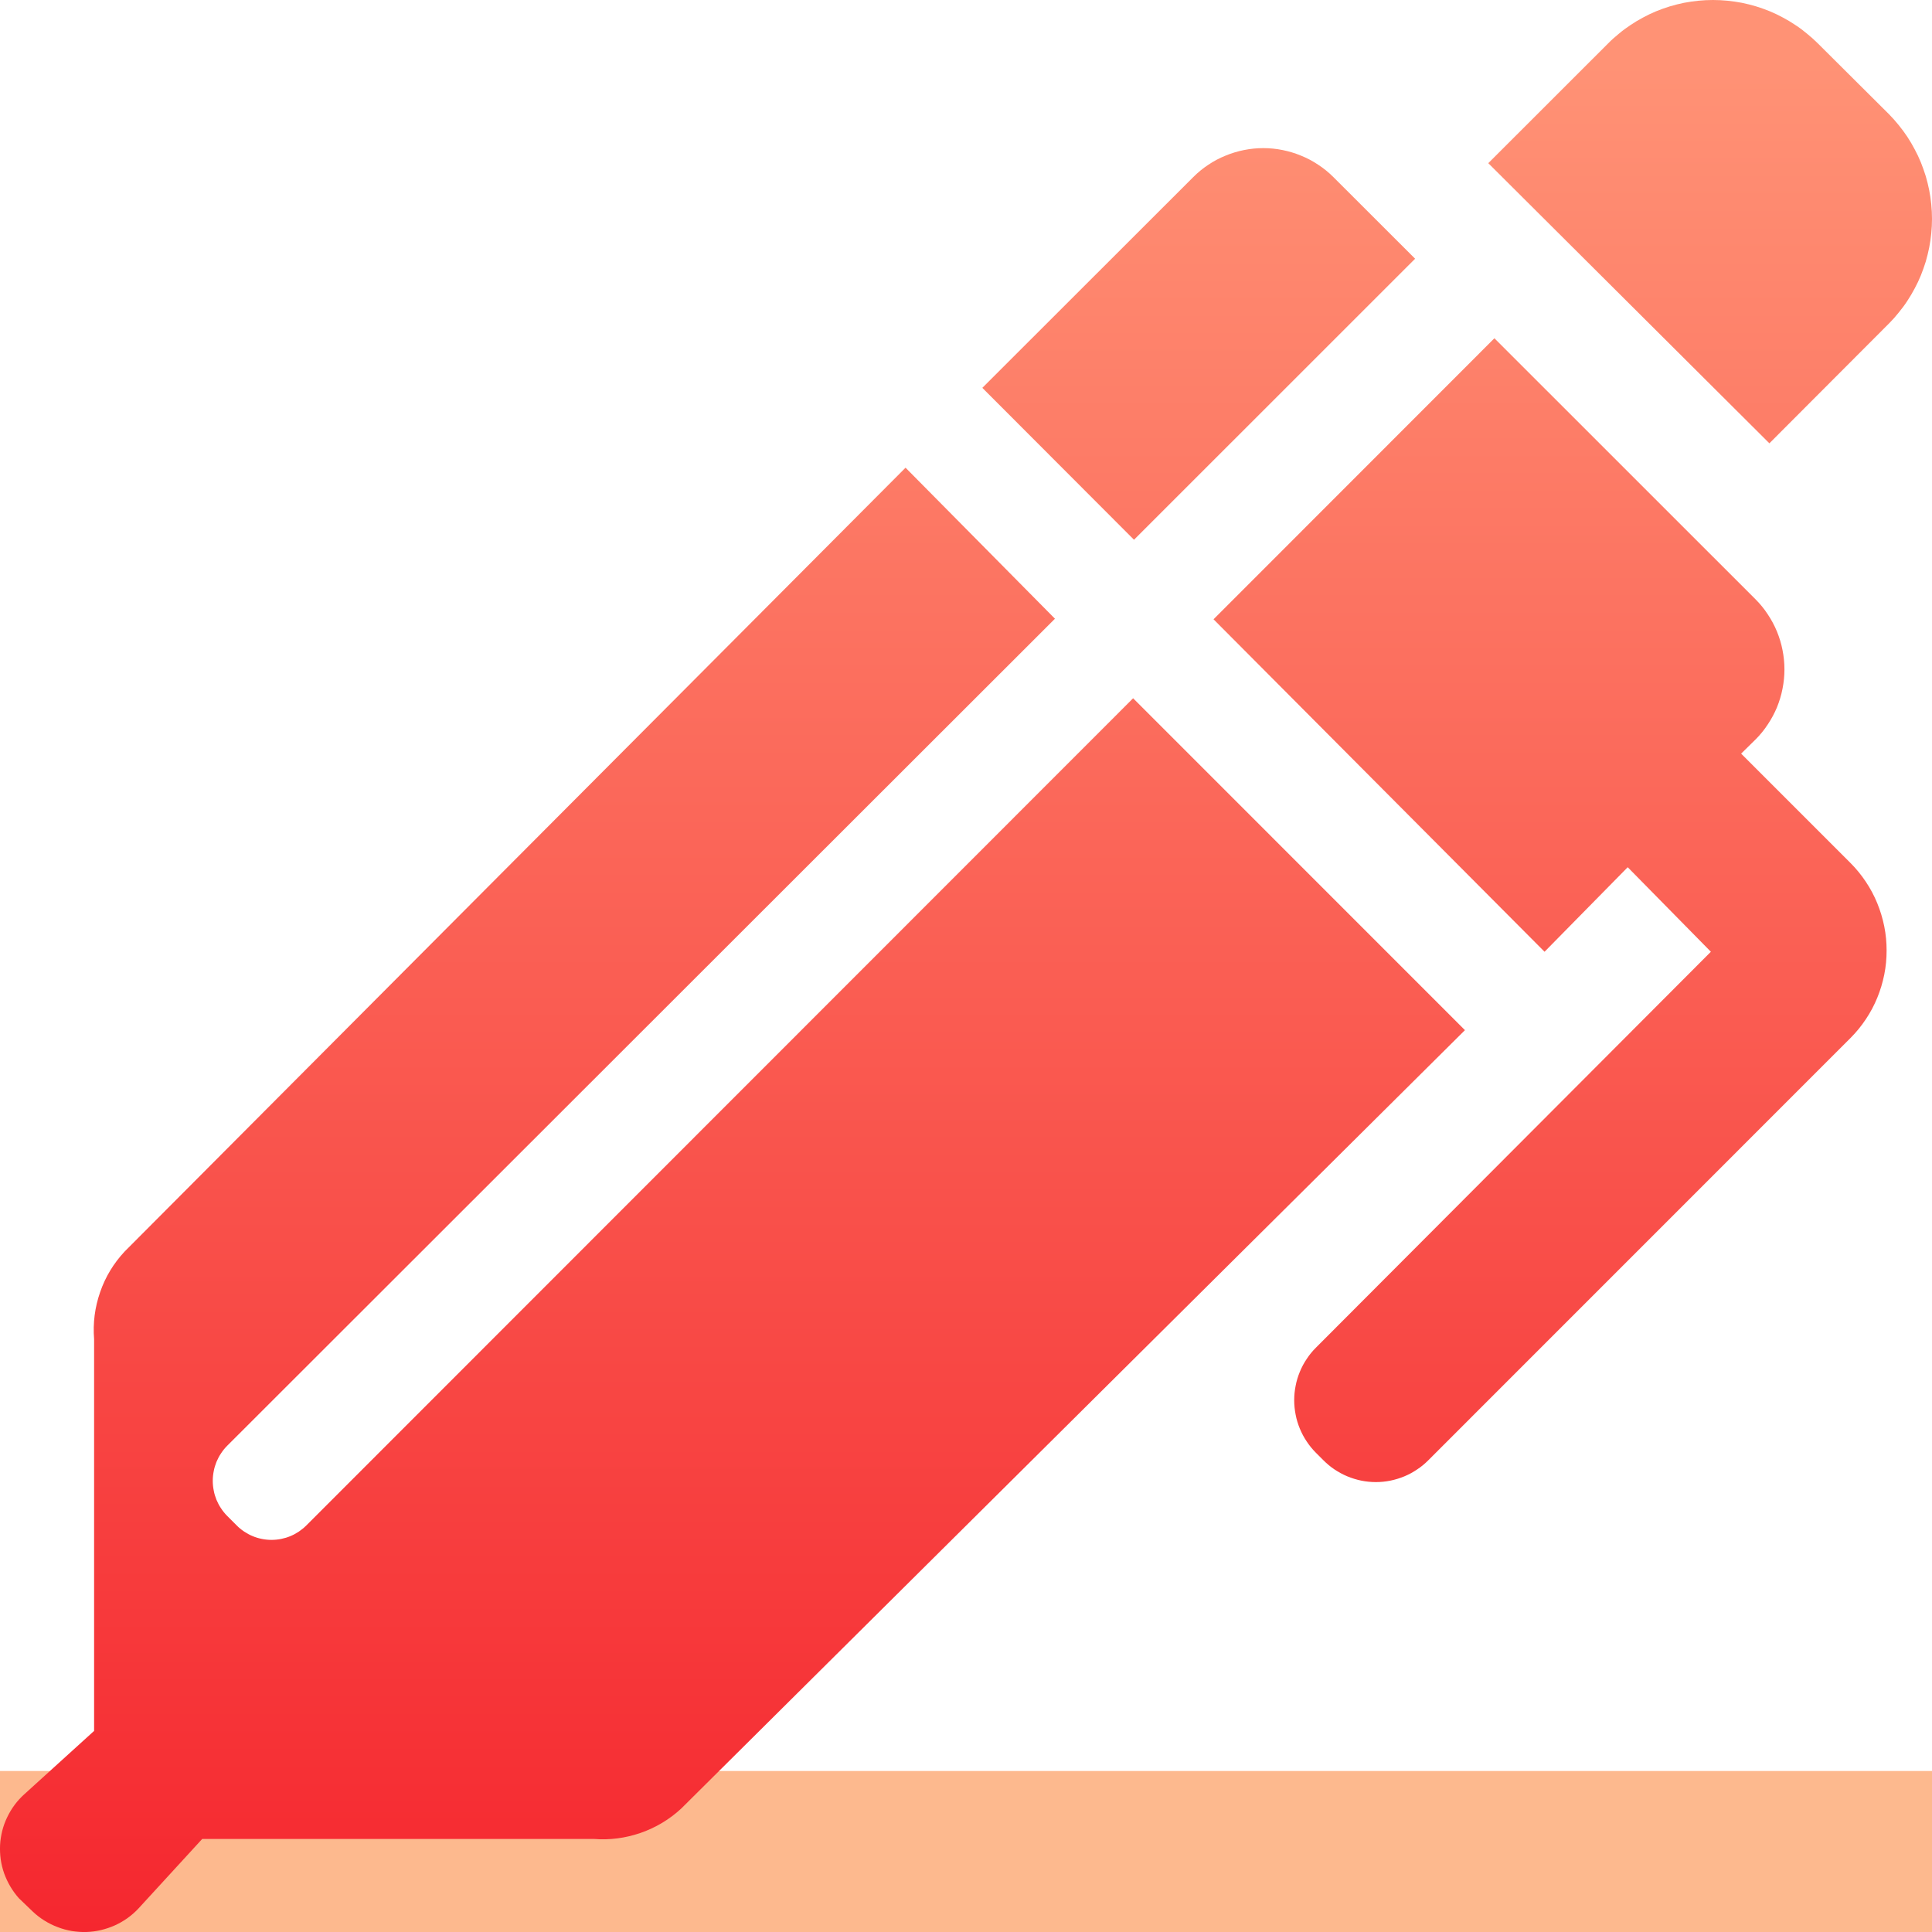
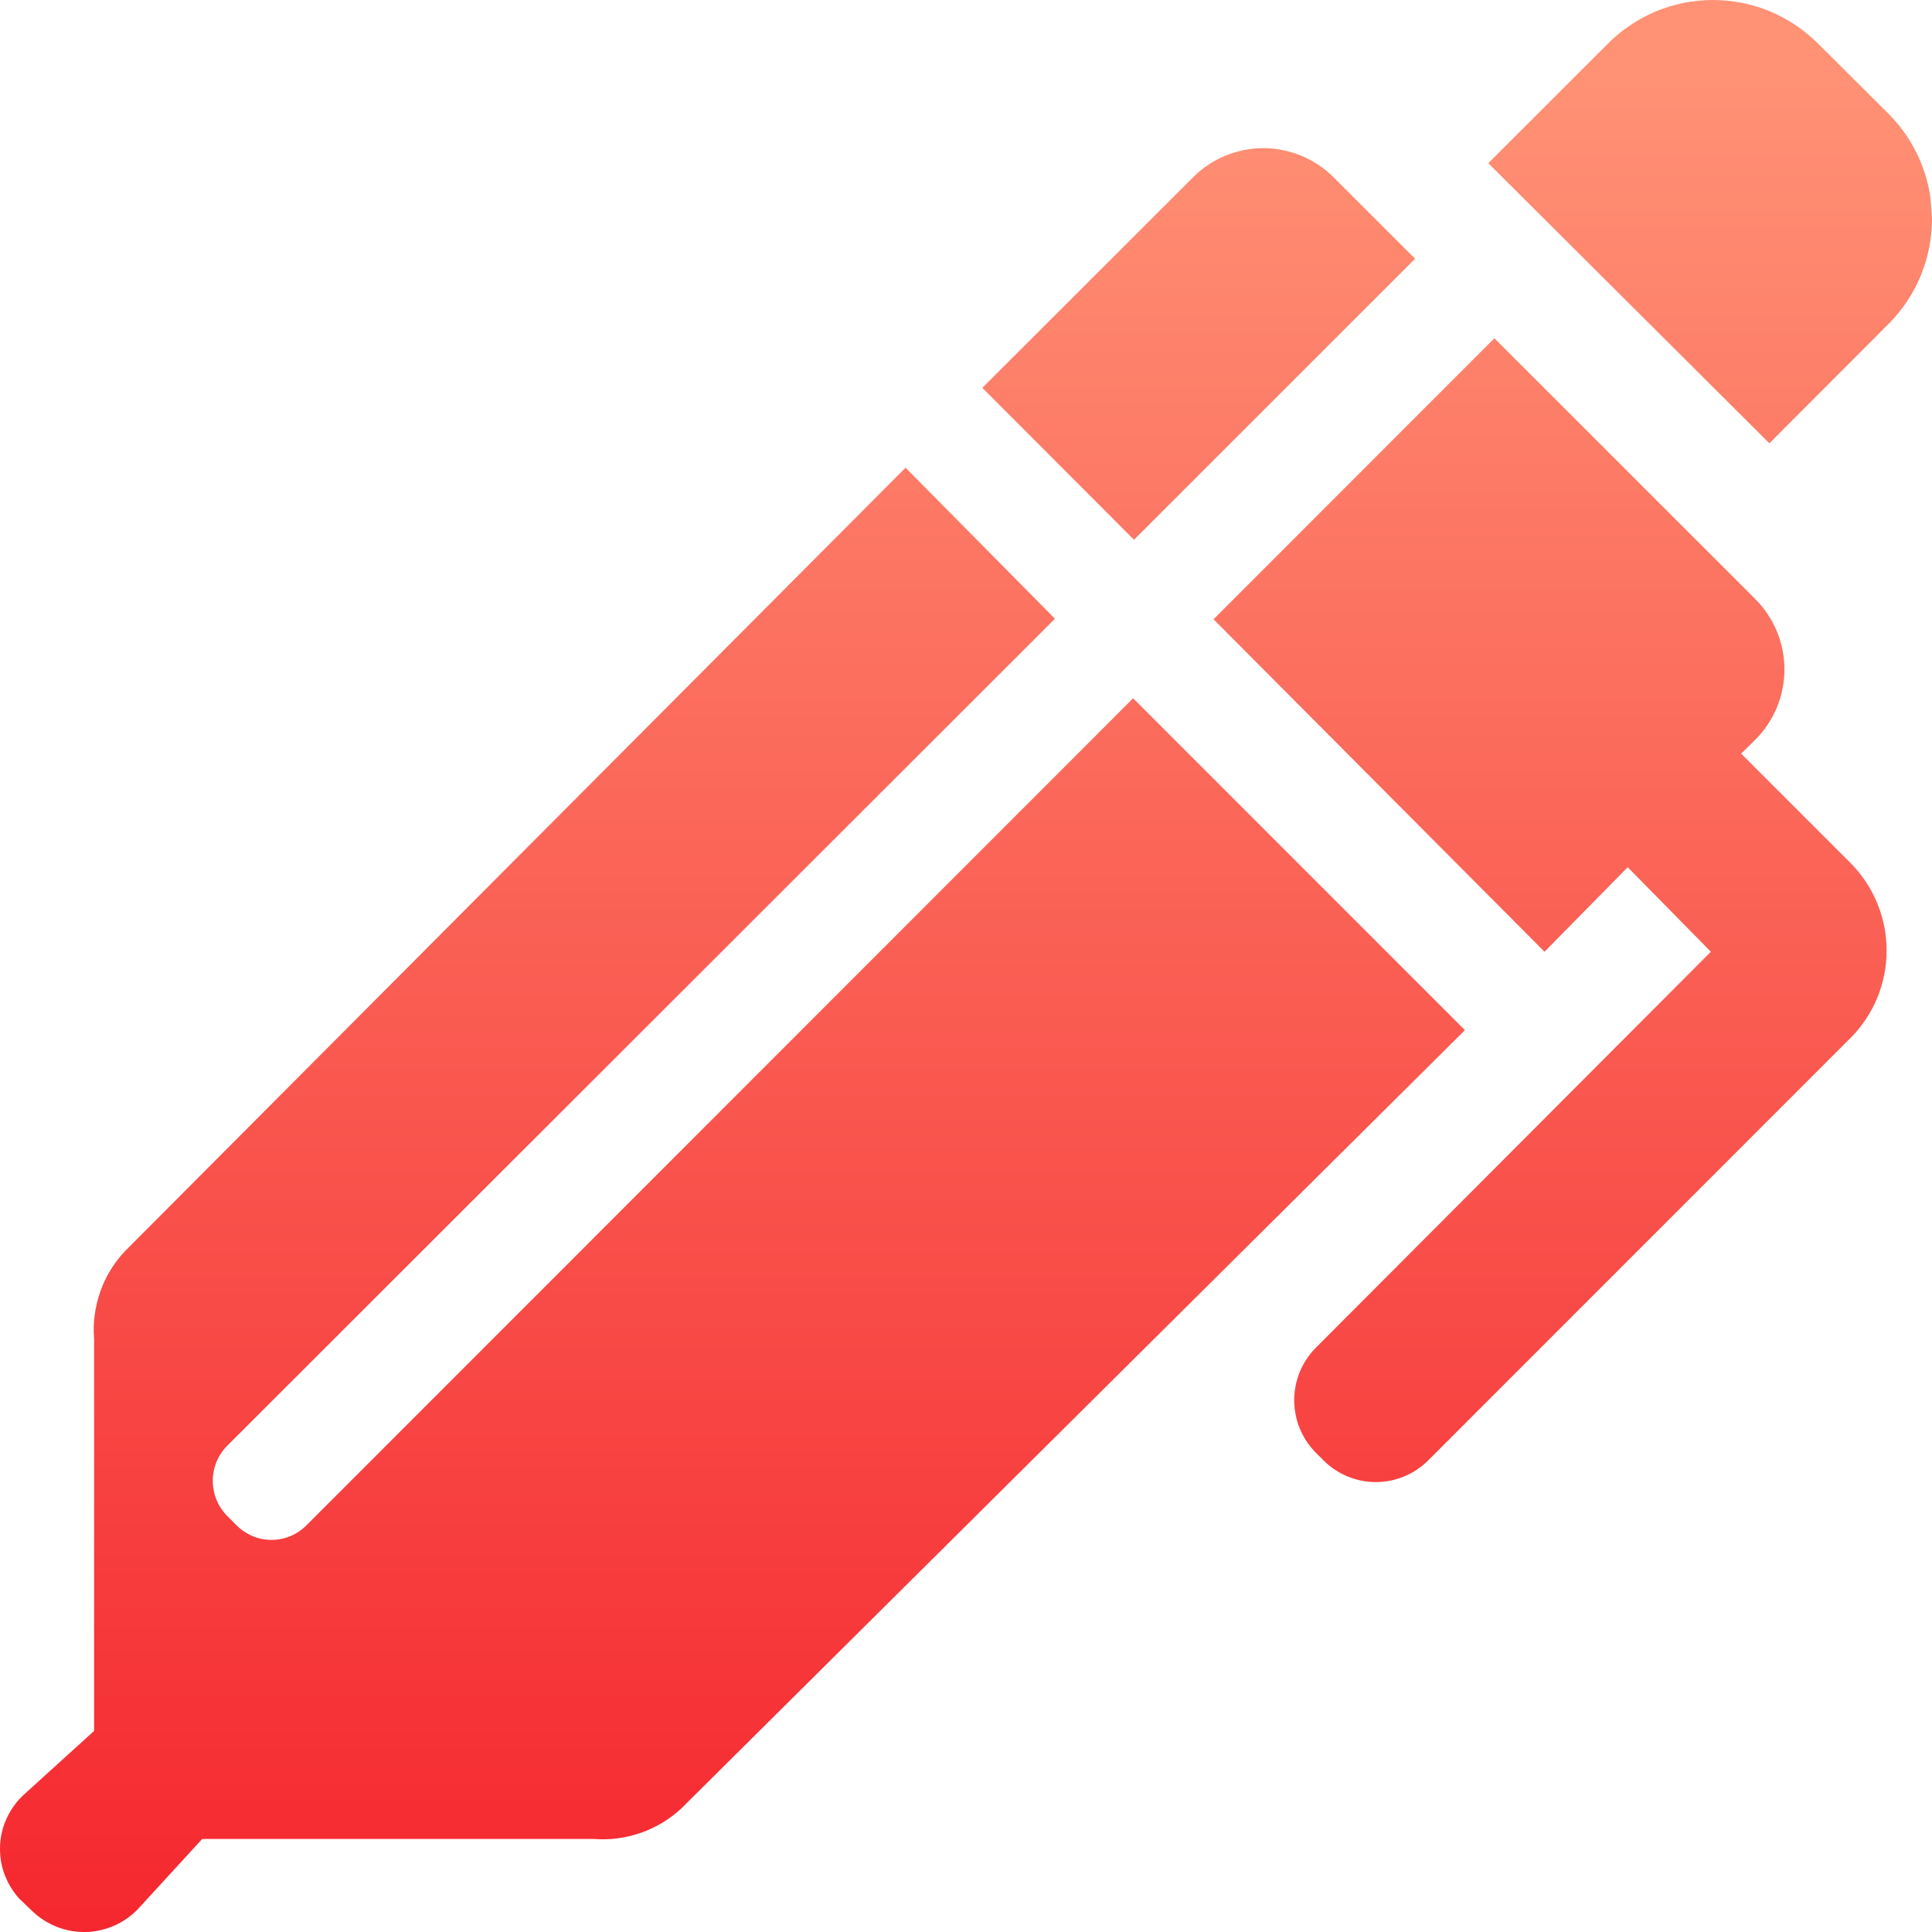
<svg xmlns="http://www.w3.org/2000/svg" viewBox="0 0 24 24" width="24" height="24" fill="none" customFrame="#000000">
  <defs>
    <linearGradient id="paint_linear_0" x1="12" x2="12" y1="0" y2="24" gradientUnits="userSpaceOnUse">
      <stop stop-color="rgb(255,145.606,117.068)" offset="0.036" stop-opacity="1" />
      <stop stop-color="rgb(245,39,47)" offset="1" stop-opacity="1" />
    </linearGradient>
  </defs>
  <g id="组合 90">
    <g id="组合 89">
-       <rect id="矩形 40" width="24" height="2" x="0" y="22" fill="rgb(253,185,142)" />
-       <path id="path" d="M17.579 3.214L16.563 2.199C16.506 2.142 16.443 2.091 16.376 2.047C16.309 2.002 16.238 1.964 16.163 1.934C16.089 1.903 16.012 1.88 15.933 1.864C15.854 1.848 15.774 1.84 15.693 1.84C15.612 1.84 15.533 1.848 15.453 1.864C15.374 1.88 15.297 1.903 15.223 1.934C15.148 1.964 15.077 2.002 15.01 2.047C14.943 2.091 14.881 2.142 14.824 2.199L12.203 4.818L14.087 6.705L17.579 3.214ZM14.076 8.674L3.807 18.948C3.778 18.977 3.747 19.002 3.714 19.025C3.68 19.047 3.645 19.067 3.608 19.082C3.571 19.098 3.532 19.109 3.493 19.117C3.453 19.125 3.413 19.129 3.373 19.129C3.332 19.129 3.292 19.125 3.253 19.117C3.213 19.109 3.175 19.098 3.138 19.082C3.1 19.067 3.065 19.047 3.032 19.025C2.998 19.002 2.967 18.977 2.939 18.948L2.822 18.831C2.793 18.802 2.768 18.771 2.746 18.737C2.723 18.704 2.705 18.668 2.689 18.631C2.674 18.593 2.662 18.555 2.655 18.515C2.647 18.476 2.643 18.436 2.643 18.395C2.643 18.355 2.647 18.315 2.655 18.276C2.662 18.236 2.674 18.198 2.689 18.16C2.705 18.123 2.723 18.087 2.746 18.054C2.768 18.02 2.793 17.989 2.822 17.96L13.105 7.686L11.249 5.81L1.548 15.547C1.411 15.694 1.309 15.862 1.244 16.051C1.178 16.241 1.153 16.435 1.169 16.635L1.169 21.502L0.304 22.287C0.259 22.327 0.219 22.371 0.183 22.419C0.147 22.467 0.116 22.519 0.09 22.573C0.064 22.627 0.043 22.683 0.028 22.742C0.014 22.8 0.004 22.859 0.001 22.919C-0.002 22.98 0.001 23.039 0.009 23.099C0.018 23.159 0.032 23.217 0.052 23.273C0.073 23.33 0.098 23.384 0.129 23.436C0.16 23.488 0.195 23.536 0.235 23.581L0.411 23.75C0.455 23.791 0.503 23.828 0.555 23.86C0.607 23.892 0.661 23.919 0.718 23.94C0.774 23.962 0.833 23.977 0.893 23.988C0.953 23.997 1.013 24.002 1.074 24C1.135 23.998 1.195 23.99 1.254 23.976C1.313 23.962 1.37 23.943 1.426 23.918C1.481 23.893 1.534 23.863 1.583 23.828C1.633 23.792 1.678 23.753 1.72 23.708L2.512 22.844L7.375 22.844C7.574 22.86 7.769 22.834 7.958 22.769C8.147 22.703 8.316 22.602 8.463 22.466L18.198 12.797L14.076 8.674ZM23.468 1.421L22.583 0.54C22.54 0.497 22.495 0.457 22.448 0.419C22.402 0.38 22.354 0.344 22.303 0.311C22.253 0.277 22.201 0.246 22.148 0.218C22.095 0.189 22.04 0.163 21.985 0.14C21.929 0.117 21.872 0.097 21.814 0.079C21.756 0.062 21.698 0.047 21.639 0.035C21.579 0.024 21.52 0.015 21.46 0.009C21.4 0.003 21.339 -7.85783e-08 21.279 -7.85783e-08C21.219 -7.85783e-08 21.158 0.003 21.098 0.009C21.038 0.015 20.979 0.024 20.919 0.035C20.86 0.047 20.802 0.062 20.744 0.079C20.686 0.097 20.629 0.117 20.573 0.14C20.518 0.163 20.463 0.189 20.41 0.218C20.357 0.246 20.305 0.277 20.255 0.311C20.205 0.344 20.156 0.38 20.11 0.419C20.063 0.457 20.018 0.497 19.976 0.54L18.488 2.027L21.98 5.507L23.468 4.016C23.51 3.974 23.55 3.929 23.587 3.882C23.625 3.836 23.661 3.788 23.694 3.737C23.727 3.687 23.757 3.636 23.785 3.583C23.814 3.53 23.839 3.476 23.862 3.42C23.884 3.365 23.904 3.308 23.922 3.251C23.939 3.193 23.953 3.135 23.965 3.076C23.977 3.017 23.985 2.958 23.991 2.898C23.997 2.839 24 2.779 24 2.719C24 2.659 23.997 2.599 23.991 2.539C23.985 2.48 23.977 2.42 23.965 2.361C23.953 2.303 23.939 2.244 23.922 2.187C23.904 2.13 23.884 2.073 23.862 2.018C23.839 1.962 23.814 1.908 23.785 1.855C23.757 1.802 23.727 1.75 23.694 1.7C23.661 1.65 23.625 1.602 23.587 1.555C23.55 1.509 23.51 1.464 23.468 1.421ZM21.629 9.362L21.808 9.186C21.865 9.129 21.916 9.067 21.96 8.999C22.005 8.932 22.043 8.861 22.074 8.787C22.104 8.712 22.128 8.635 22.143 8.556C22.159 8.476 22.167 8.396 22.167 8.316C22.167 8.235 22.159 8.155 22.143 8.075C22.128 7.996 22.104 7.919 22.074 7.845C22.043 7.77 22.005 7.699 21.96 7.632C21.916 7.564 21.865 7.502 21.808 7.445L18.564 4.202L15.075 7.693L19.187 11.823L20.22 10.773L21.253 11.823L16.346 16.742C16.303 16.785 16.265 16.831 16.232 16.882C16.198 16.932 16.17 16.985 16.147 17.041C16.124 17.097 16.106 17.155 16.095 17.214C16.083 17.273 16.077 17.333 16.077 17.394C16.077 17.454 16.083 17.514 16.095 17.574C16.106 17.633 16.124 17.691 16.147 17.747C16.17 17.802 16.198 17.856 16.232 17.906C16.265 17.956 16.303 18.003 16.346 18.046L16.439 18.139C16.482 18.182 16.528 18.221 16.578 18.254C16.629 18.288 16.682 18.317 16.738 18.34C16.794 18.363 16.852 18.381 16.911 18.393C16.971 18.405 17.031 18.411 17.091 18.411C17.152 18.411 17.212 18.405 17.272 18.393C17.331 18.381 17.389 18.363 17.445 18.34C17.501 18.317 17.554 18.288 17.604 18.254C17.655 18.221 17.701 18.182 17.744 18.139L22.989 12.893C23.06 12.822 23.123 12.744 23.179 12.66C23.235 12.576 23.282 12.488 23.32 12.395C23.358 12.302 23.387 12.206 23.407 12.107C23.427 12.008 23.436 11.908 23.436 11.807C23.436 11.707 23.427 11.607 23.407 11.508C23.387 11.409 23.358 11.313 23.32 11.22C23.282 11.127 23.235 11.039 23.179 10.955C23.123 10.871 23.06 10.793 22.989 10.722L21.629 9.362Z" fill="url(#paint_linear_0)" fill-rule="nonzero" />
+       <path id="path" d="M17.579 3.214L16.563 2.199C16.506 2.142 16.443 2.091 16.376 2.047C16.309 2.002 16.238 1.964 16.163 1.934C16.089 1.903 16.012 1.88 15.933 1.864C15.854 1.848 15.774 1.84 15.693 1.84C15.612 1.84 15.533 1.848 15.453 1.864C15.374 1.88 15.297 1.903 15.223 1.934C15.148 1.964 15.077 2.002 15.01 2.047C14.943 2.091 14.881 2.142 14.824 2.199L12.203 4.818L14.087 6.705L17.579 3.214ZM14.076 8.674L3.807 18.948C3.778 18.977 3.747 19.002 3.714 19.025C3.68 19.047 3.645 19.067 3.608 19.082C3.571 19.098 3.532 19.109 3.493 19.117C3.453 19.125 3.413 19.129 3.373 19.129C3.332 19.129 3.292 19.125 3.253 19.117C3.213 19.109 3.175 19.098 3.138 19.082C3.1 19.067 3.065 19.047 3.032 19.025C2.998 19.002 2.967 18.977 2.939 18.948L2.822 18.831C2.793 18.802 2.768 18.771 2.746 18.737C2.723 18.704 2.705 18.668 2.689 18.631C2.674 18.593 2.662 18.555 2.655 18.515C2.647 18.476 2.643 18.436 2.643 18.395C2.643 18.355 2.647 18.315 2.655 18.276C2.662 18.236 2.674 18.198 2.689 18.16C2.705 18.123 2.723 18.087 2.746 18.054C2.768 18.02 2.793 17.989 2.822 17.96L13.105 7.686L11.249 5.81L1.548 15.547C1.411 15.694 1.309 15.862 1.244 16.051C1.178 16.241 1.153 16.435 1.169 16.635L1.169 21.502L0.304 22.287C0.259 22.327 0.219 22.371 0.183 22.419C0.147 22.467 0.116 22.519 0.09 22.573C0.064 22.627 0.043 22.683 0.028 22.742C0.014 22.8 0.004 22.859 0.001 22.919C-0.002 22.98 0.001 23.039 0.009 23.099C0.018 23.159 0.032 23.217 0.052 23.273C0.073 23.33 0.098 23.384 0.129 23.436C0.16 23.488 0.195 23.536 0.235 23.581L0.411 23.75C0.455 23.791 0.503 23.828 0.555 23.86C0.607 23.892 0.661 23.919 0.718 23.94C0.774 23.962 0.833 23.977 0.893 23.988C0.953 23.997 1.013 24.002 1.074 24C1.135 23.998 1.195 23.99 1.254 23.976C1.313 23.962 1.37 23.943 1.426 23.918C1.481 23.893 1.534 23.863 1.583 23.828C1.633 23.792 1.678 23.753 1.72 23.708L2.512 22.844L7.375 22.844C7.574 22.86 7.769 22.834 7.958 22.769C8.147 22.703 8.316 22.602 8.463 22.466L18.198 12.797L14.076 8.674ZM23.468 1.421L22.583 0.54C22.54 0.497 22.495 0.457 22.448 0.419C22.402 0.38 22.354 0.344 22.303 0.311C22.253 0.277 22.201 0.246 22.148 0.218C22.095 0.189 22.04 0.163 21.985 0.14C21.929 0.117 21.872 0.097 21.814 0.079C21.756 0.062 21.698 0.047 21.639 0.035C21.579 0.024 21.52 0.015 21.46 0.009C21.4 0.003 21.339 -7.85783e-08 21.279 -7.85783e-08C21.219 -7.85783e-08 21.158 0.003 21.098 0.009C21.038 0.015 20.979 0.024 20.919 0.035C20.86 0.047 20.802 0.062 20.744 0.079C20.686 0.097 20.629 0.117 20.573 0.14C20.518 0.163 20.463 0.189 20.41 0.218C20.357 0.246 20.305 0.277 20.255 0.311C20.205 0.344 20.156 0.38 20.11 0.419C20.063 0.457 20.018 0.497 19.976 0.54L18.488 2.027L21.98 5.507L23.468 4.016C23.51 3.974 23.55 3.929 23.587 3.882C23.625 3.836 23.661 3.788 23.694 3.737C23.727 3.687 23.757 3.636 23.785 3.583C23.814 3.53 23.839 3.476 23.862 3.42C23.884 3.365 23.904 3.308 23.922 3.251C23.939 3.193 23.953 3.135 23.965 3.076C23.977 3.017 23.985 2.958 23.991 2.898C23.997 2.839 24 2.779 24 2.719C23.985 2.48 23.977 2.42 23.965 2.361C23.953 2.303 23.939 2.244 23.922 2.187C23.904 2.13 23.884 2.073 23.862 2.018C23.839 1.962 23.814 1.908 23.785 1.855C23.757 1.802 23.727 1.75 23.694 1.7C23.661 1.65 23.625 1.602 23.587 1.555C23.55 1.509 23.51 1.464 23.468 1.421ZM21.629 9.362L21.808 9.186C21.865 9.129 21.916 9.067 21.96 8.999C22.005 8.932 22.043 8.861 22.074 8.787C22.104 8.712 22.128 8.635 22.143 8.556C22.159 8.476 22.167 8.396 22.167 8.316C22.167 8.235 22.159 8.155 22.143 8.075C22.128 7.996 22.104 7.919 22.074 7.845C22.043 7.77 22.005 7.699 21.96 7.632C21.916 7.564 21.865 7.502 21.808 7.445L18.564 4.202L15.075 7.693L19.187 11.823L20.22 10.773L21.253 11.823L16.346 16.742C16.303 16.785 16.265 16.831 16.232 16.882C16.198 16.932 16.17 16.985 16.147 17.041C16.124 17.097 16.106 17.155 16.095 17.214C16.083 17.273 16.077 17.333 16.077 17.394C16.077 17.454 16.083 17.514 16.095 17.574C16.106 17.633 16.124 17.691 16.147 17.747C16.17 17.802 16.198 17.856 16.232 17.906C16.265 17.956 16.303 18.003 16.346 18.046L16.439 18.139C16.482 18.182 16.528 18.221 16.578 18.254C16.629 18.288 16.682 18.317 16.738 18.34C16.794 18.363 16.852 18.381 16.911 18.393C16.971 18.405 17.031 18.411 17.091 18.411C17.152 18.411 17.212 18.405 17.272 18.393C17.331 18.381 17.389 18.363 17.445 18.34C17.501 18.317 17.554 18.288 17.604 18.254C17.655 18.221 17.701 18.182 17.744 18.139L22.989 12.893C23.06 12.822 23.123 12.744 23.179 12.66C23.235 12.576 23.282 12.488 23.32 12.395C23.358 12.302 23.387 12.206 23.407 12.107C23.427 12.008 23.436 11.908 23.436 11.807C23.436 11.707 23.427 11.607 23.407 11.508C23.387 11.409 23.358 11.313 23.32 11.22C23.282 11.127 23.235 11.039 23.179 10.955C23.123 10.871 23.06 10.793 22.989 10.722L21.629 9.362Z" fill="url(#paint_linear_0)" fill-rule="nonzero" />
    </g>
  </g>
</svg>